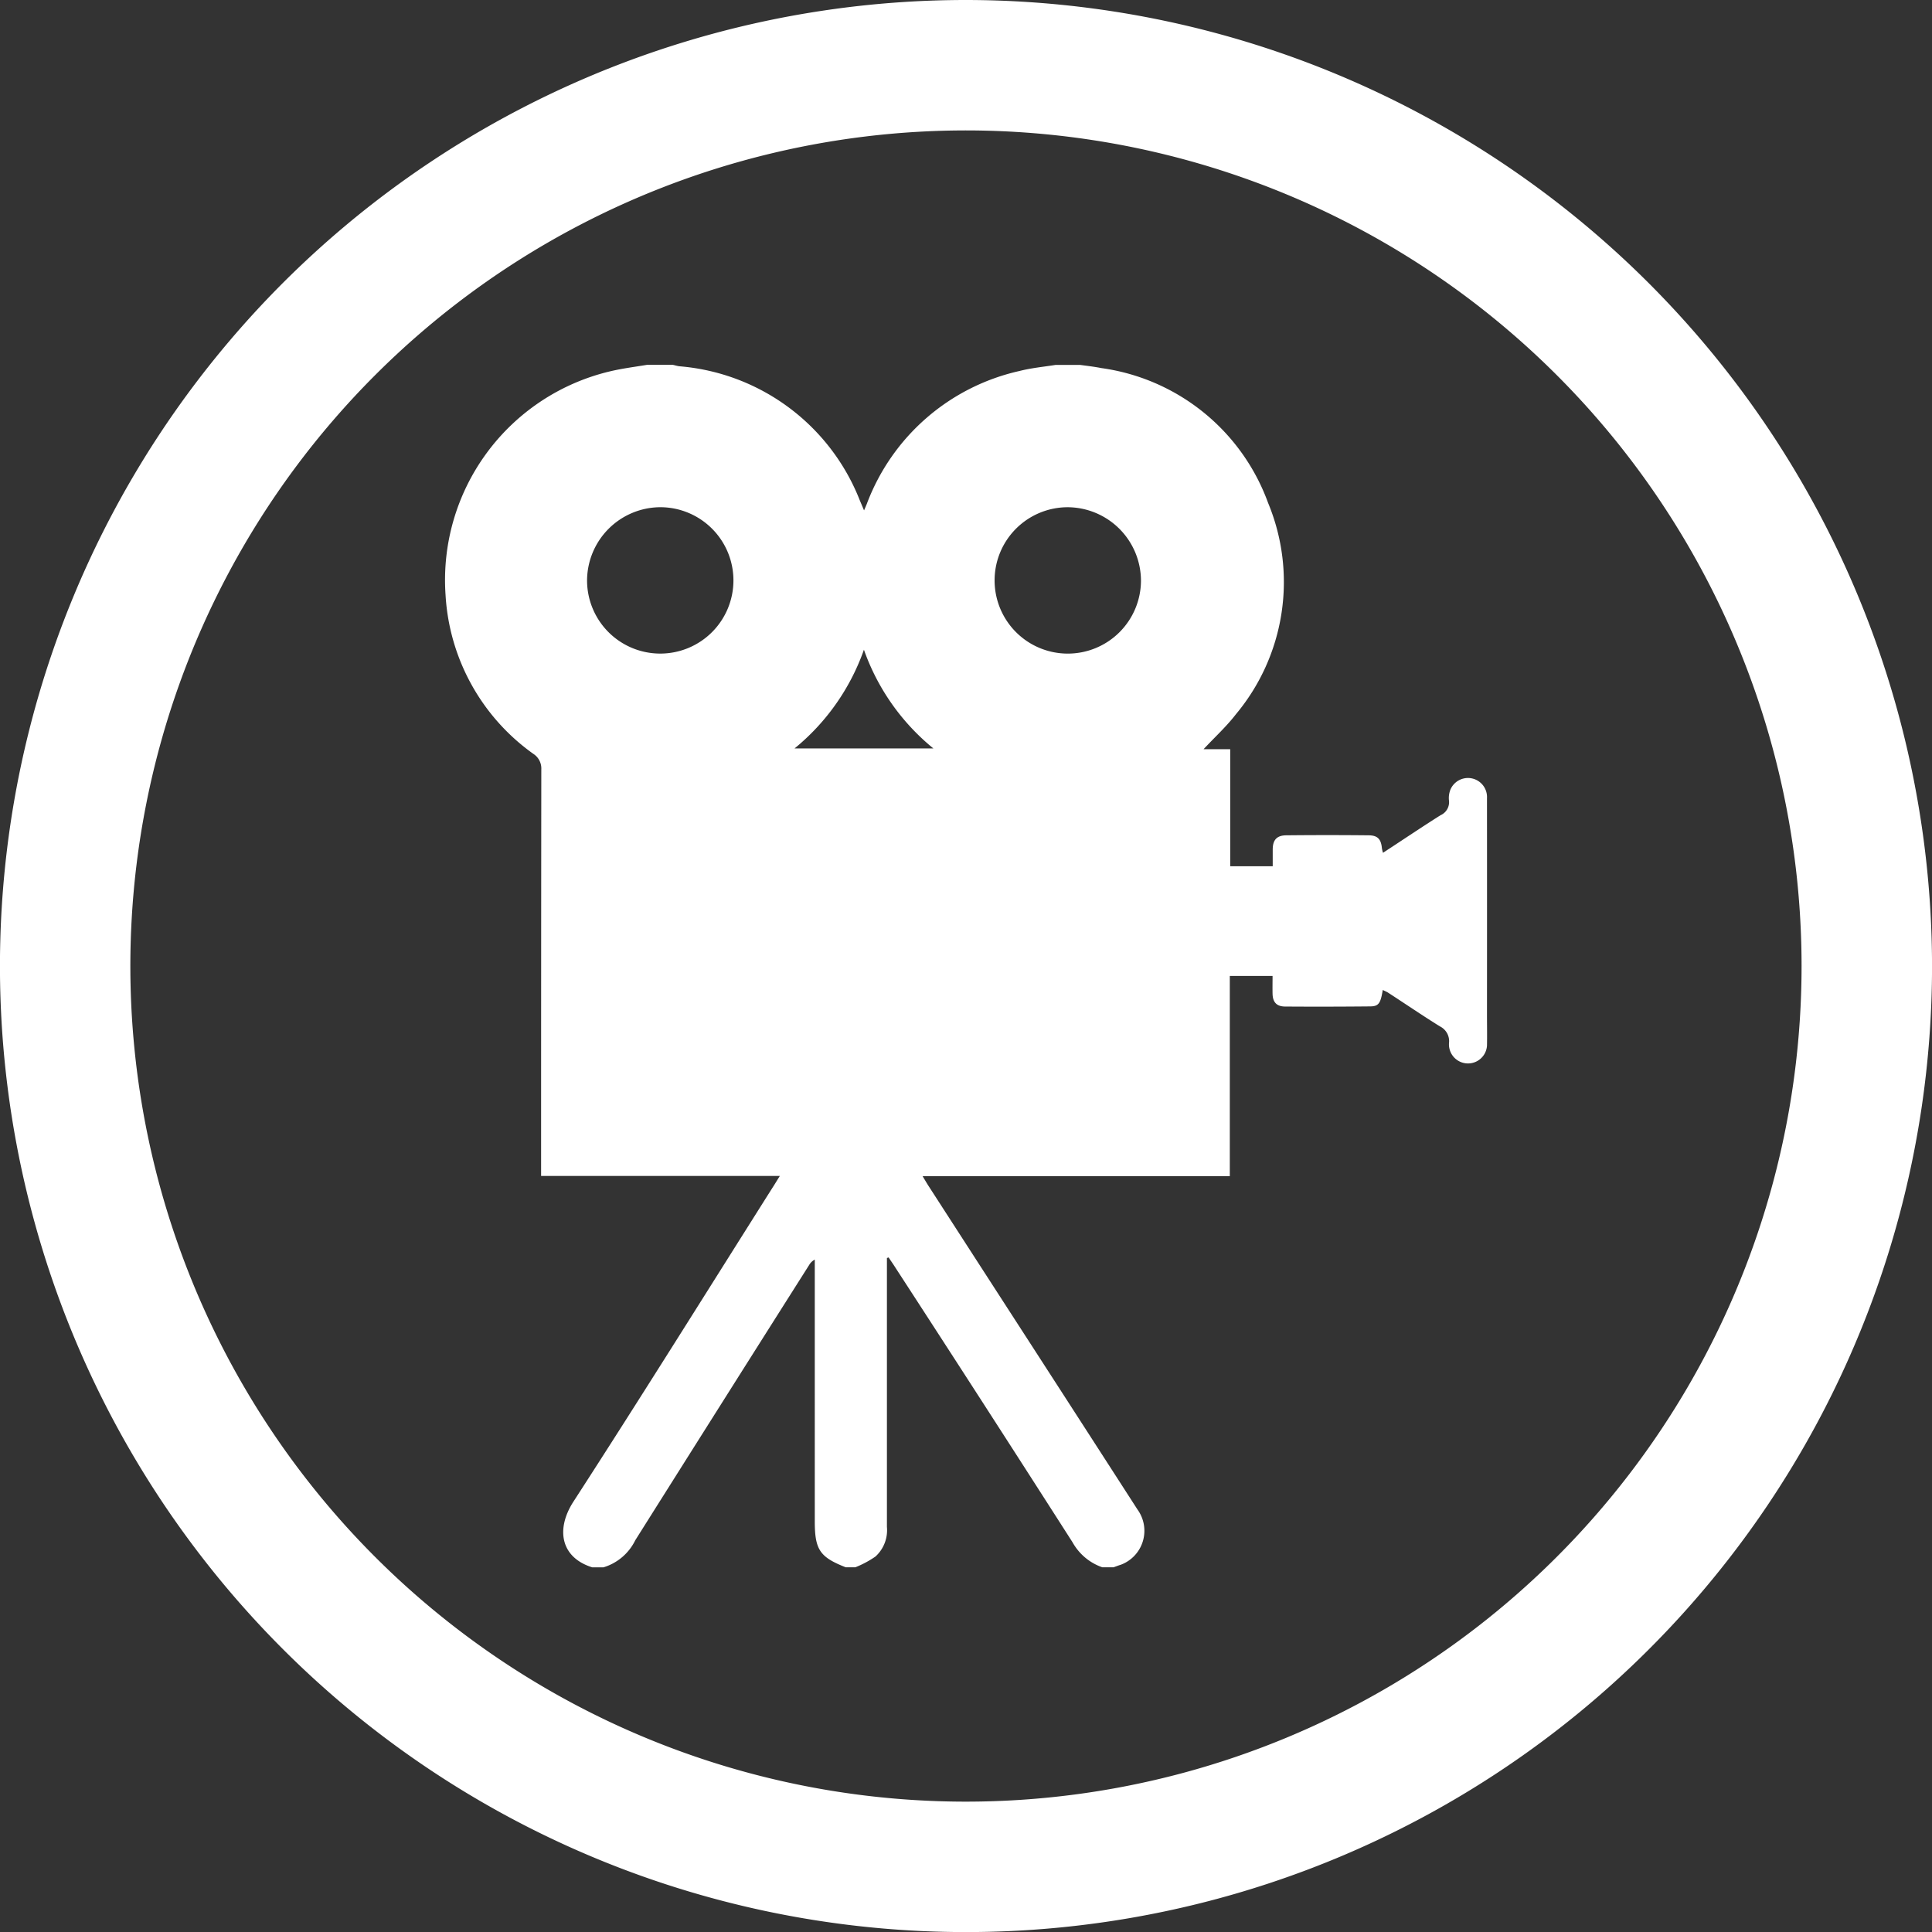
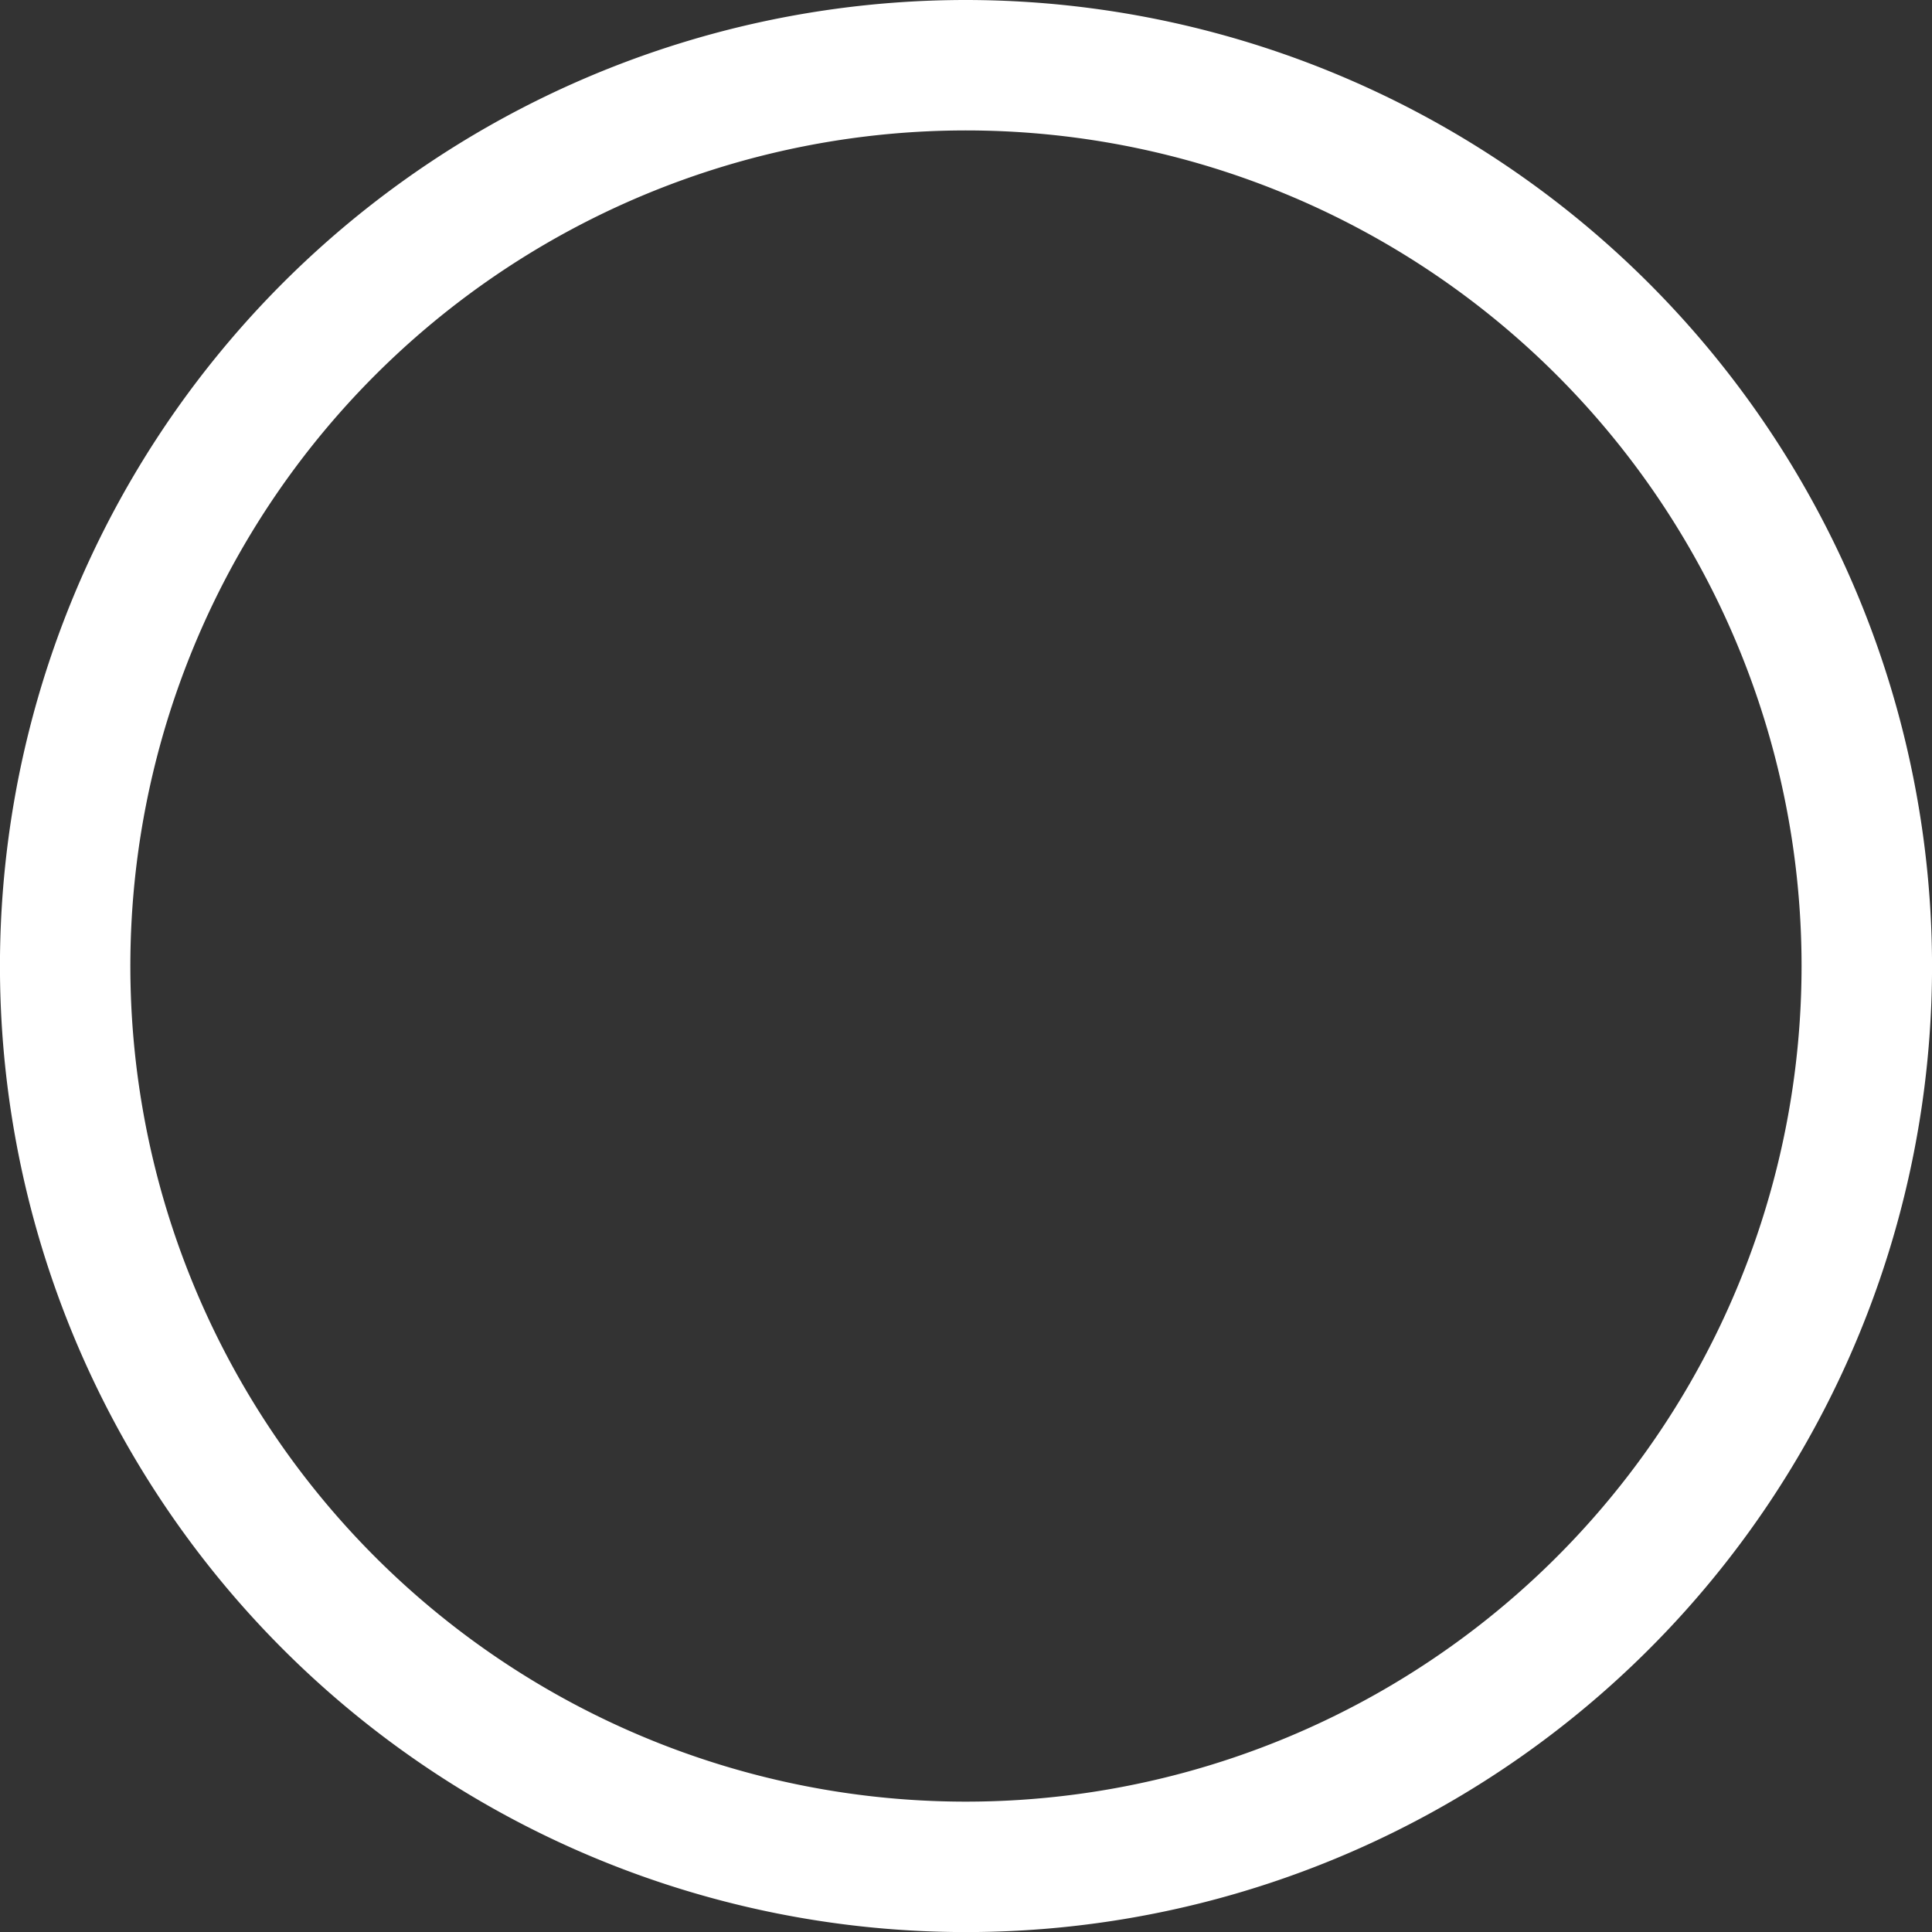
<svg xmlns="http://www.w3.org/2000/svg" id="Ebene_1" data-name="Ebene 1" viewBox="0 0 99.996 100">
  <rect x="0" y="0" width="99.996" height="100" fill="#333333" stroke="none" />
  <defs>
    <style>
      .cls-1 {
        fill: #fff;
      }
    </style>
  </defs>
  <title>cvamera wh</title>
  <g>
    <path class="cls-1" d="M50,0a50,50,0,1,0,50,50A50.047,50.047,0,0,0,50,0m0,93.249A43.249,43.249,0,1,1,93.247,50,43.254,43.254,0,0,1,50,93.249" transform="translate(-0.002)" />
-     <path class="cls-1" d="M41.127,38.737h7.185a11.535,11.535,0,0,1-3.595-5.109,11.543,11.543,0,0,1-3.591,5.109M55.264,26.253a3.788,3.788,0,1,0,3.792,3.806,3.813,3.813,0,0,0-3.792-3.806M30.387,30.044a3.788,3.788,0,1,0,3.8-3.792,3.811,3.811,0,0,0-3.8,3.792m3.1-11.163h1.328c.117.022.237.066.358.077a10.991,10.991,0,0,1,9.338,6.959c.065.15.128.3.212.5.066-.15.1-.234.139-.325A11.006,11.006,0,0,1,52.776,19.2c.613-.157,1.248-.215,1.872-.314H55.9c.365.051.733.091,1.1.164a10.755,10.755,0,0,1,8.638,6.985,10.676,10.676,0,0,1-1.668,10.933c-.482.628-1.077,1.168-1.675,1.81h1.38v6.058h2.2c0-.307,0-.584,0-.861,0-.507.212-.741.719-.741q2.119-.022,4.233,0c.474,0,.657.193.7.675a2.165,2.165,0,0,0,.055.23c1.018-.664,1.985-1.317,2.978-1.945a.738.738,0,0,0,.434-.792,1.2,1.2,0,0,1,.077-.529.986.986,0,0,1,1.894.438q.005,5.578,0,11.159c0,.551.011,1.106,0,1.66A.983.983,0,1,1,75,53.983a.852.852,0,0,0-.474-.861c-.905-.562-1.785-1.164-2.675-1.741-.084-.055-.182-.091-.281-.142-.113.7-.212.85-.668.85q-2.2.022-4.4.007c-.431-.007-.624-.23-.635-.657-.007-.307,0-.62,0-.927H63.654V60.877h-15.9c.117.193.2.336.285.471q2.824,4.374,5.645,8.736,2.6,4.023,5.193,8.047a1.875,1.875,0,0,1-.858,2.854c-.131.04-.259.091-.383.135h-.58a2.82,2.82,0,0,1-1.54-1.292q-4.571-7.143-9.189-14.247c-.106-.172-.223-.328-.332-.5a.415.415,0,0,1-.088.029v.478q0,6.722,0,13.44a1.844,1.844,0,0,1-.591,1.533,5.192,5.192,0,0,1-1.043.558h-.5c-1.346-.529-1.6-.912-1.6-2.39V65.194a.725.725,0,0,0-.292.281q-4.51,7.116-9,14.247a2.7,2.7,0,0,1-1.646,1.4h-.58c-1.646-.515-1.887-1.982-.978-3.394,3.474-5.368,6.861-10.8,10.276-16.206.128-.193.245-.394.412-.657H28.008v-.584q0-10.231.011-20.458a.9.9,0,0,0-.42-.81,10.858,10.858,0,0,1-4.536-8.218,11.1,11.1,0,0,1,8.514-11.575c.628-.15,1.27-.23,1.909-.336" transform="translate(-0.002)" />
  </g>
</svg>